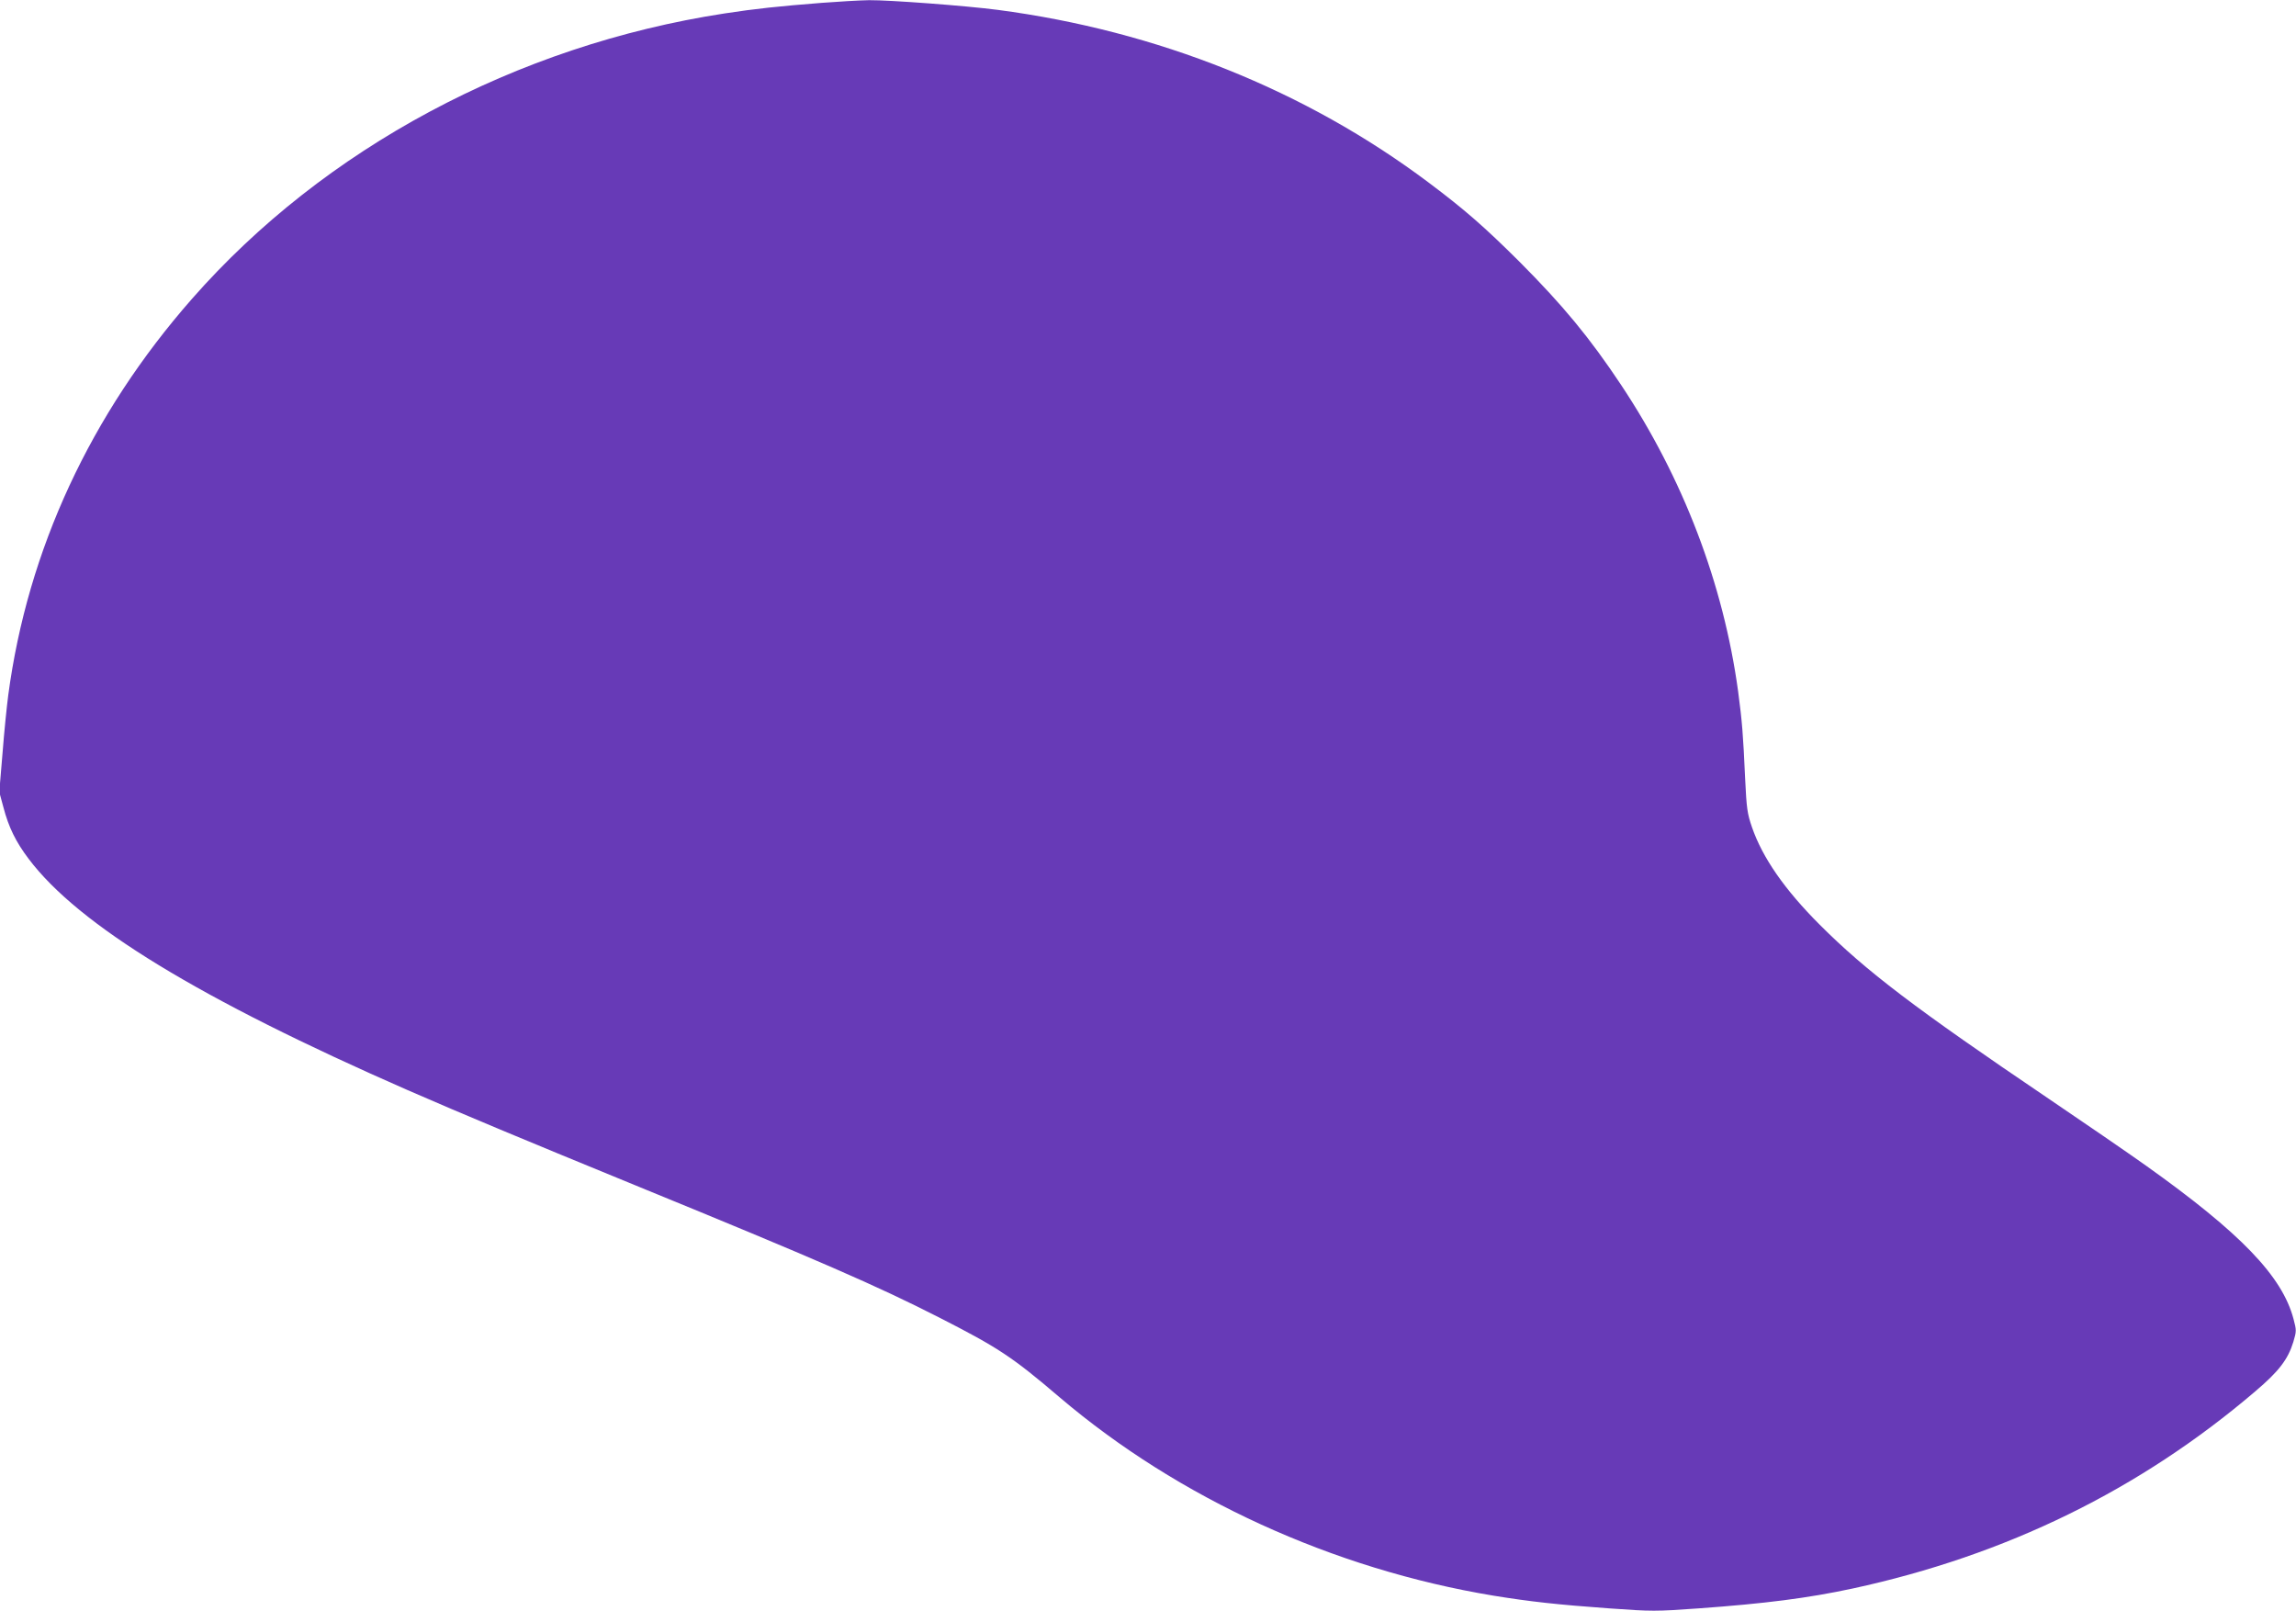
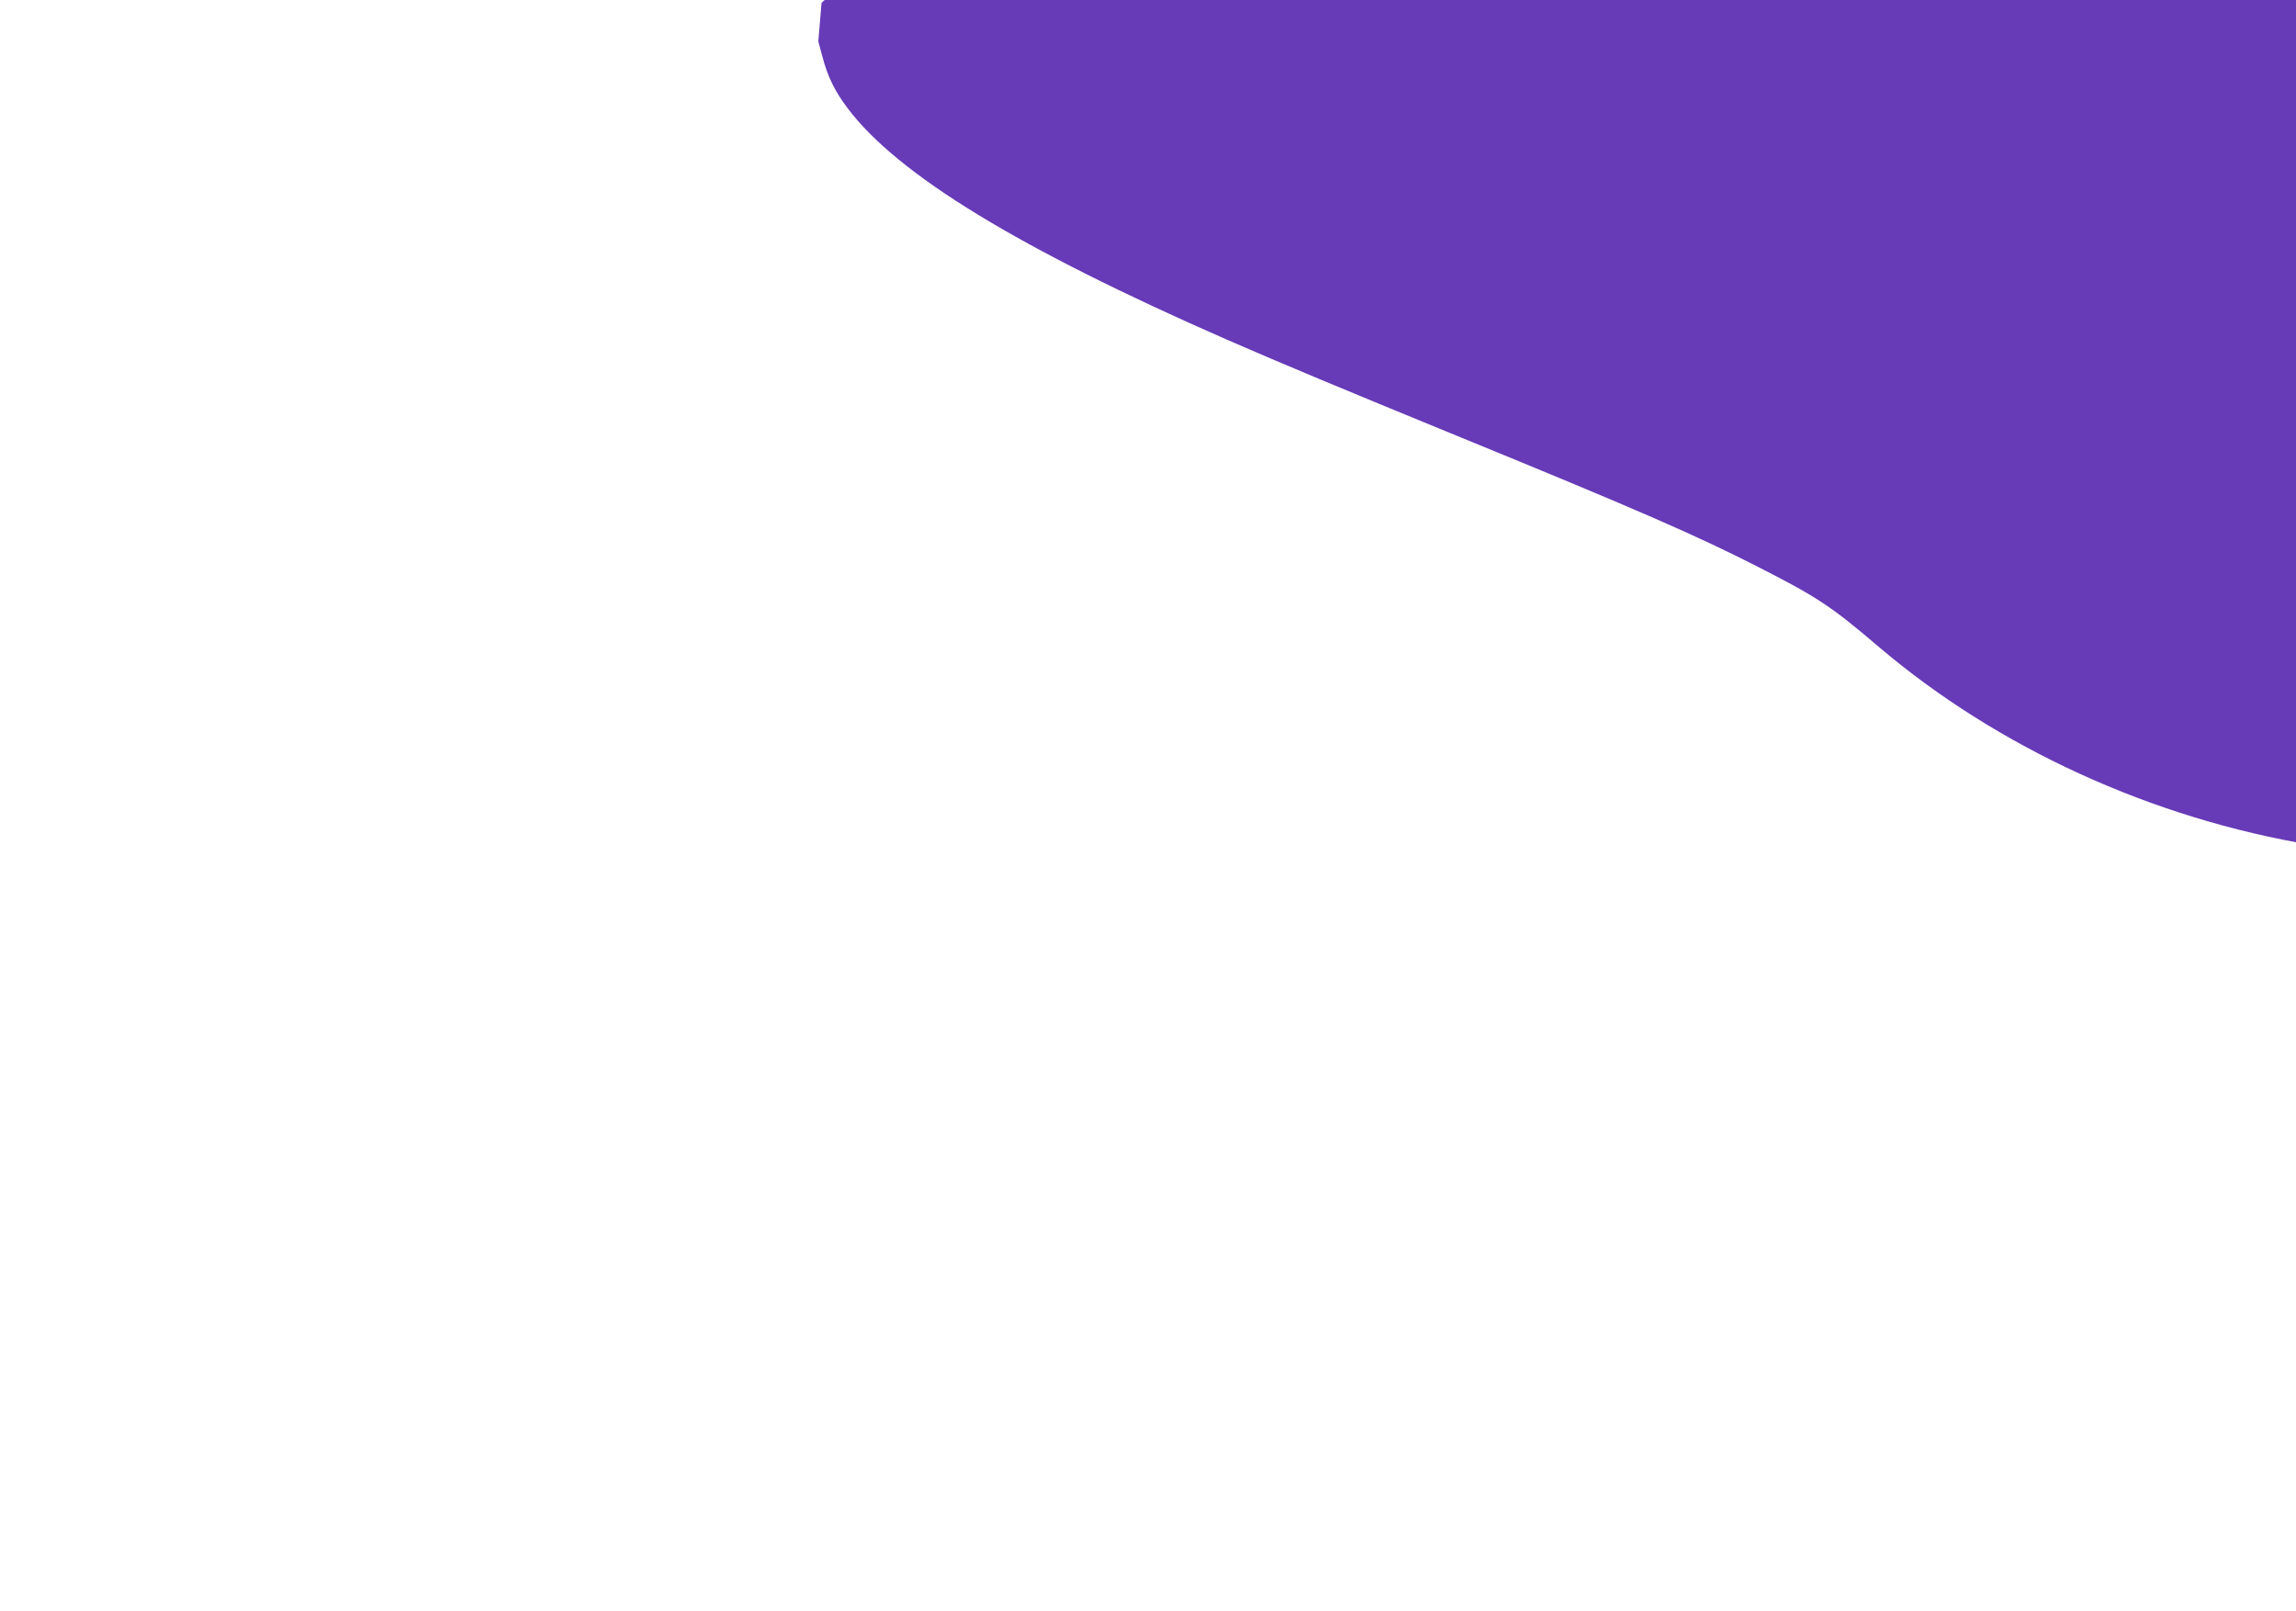
<svg xmlns="http://www.w3.org/2000/svg" version="1.0" width="1280pt" height="898pt" viewBox="0 0 1280 898" preserveAspectRatio="xMidYMid meet">
  <g transform="translate(0,898) scale(0.1,-0.1)" fill="#673ab7" stroke="none">
-     <path d="M4580 8964 c-240 -19 -365 -32 -541 -59 -1161 -178 -2232 -752 -2968 -1590 -566 -644 -917 -1400 -1025 -2210 -8 -60 -23 -207 -32 -325 l-18 -215 23 -85 c29 -111 69 -193 141 -288 279 -370 953 -781 2113 -1289 321 -140 631 -269 1287 -538 995 -407 1332 -554 1675 -729 329 -168 406 -218 672 -445 663 -564 1525 -958 2419 -1106 203 -33 355 -50 647 -71 237 -17 257 -17 495 0 374 27 609 57 861 111 855 185 1601 550 2244 1099 132 112 182 178 212 275 18 61 18 65 1 129 -63 238 -294 478 -822 854 -104 74 -349 242 -544 374 -745 504 -1016 710 -1275 969 -195 195 -319 373 -378 544 -26 76 -30 103 -38 270 -11 247 -17 320 -39 486 -82 601 -307 1190 -653 1710 -175 263 -323 442 -566 686 -195 194 -306 291 -506 441 -686 515 -1513 846 -2403 963 -176 23 -604 55 -717 54 -55 -1 -174 -8 -265 -15z" />
+     <path d="M4580 8964 l-18 -215 23 -85 c29 -111 69 -193 141 -288 279 -370 953 -781 2113 -1289 321 -140 631 -269 1287 -538 995 -407 1332 -554 1675 -729 329 -168 406 -218 672 -445 663 -564 1525 -958 2419 -1106 203 -33 355 -50 647 -71 237 -17 257 -17 495 0 374 27 609 57 861 111 855 185 1601 550 2244 1099 132 112 182 178 212 275 18 61 18 65 1 129 -63 238 -294 478 -822 854 -104 74 -349 242 -544 374 -745 504 -1016 710 -1275 969 -195 195 -319 373 -378 544 -26 76 -30 103 -38 270 -11 247 -17 320 -39 486 -82 601 -307 1190 -653 1710 -175 263 -323 442 -566 686 -195 194 -306 291 -506 441 -686 515 -1513 846 -2403 963 -176 23 -604 55 -717 54 -55 -1 -174 -8 -265 -15z" />
  </g>
</svg>